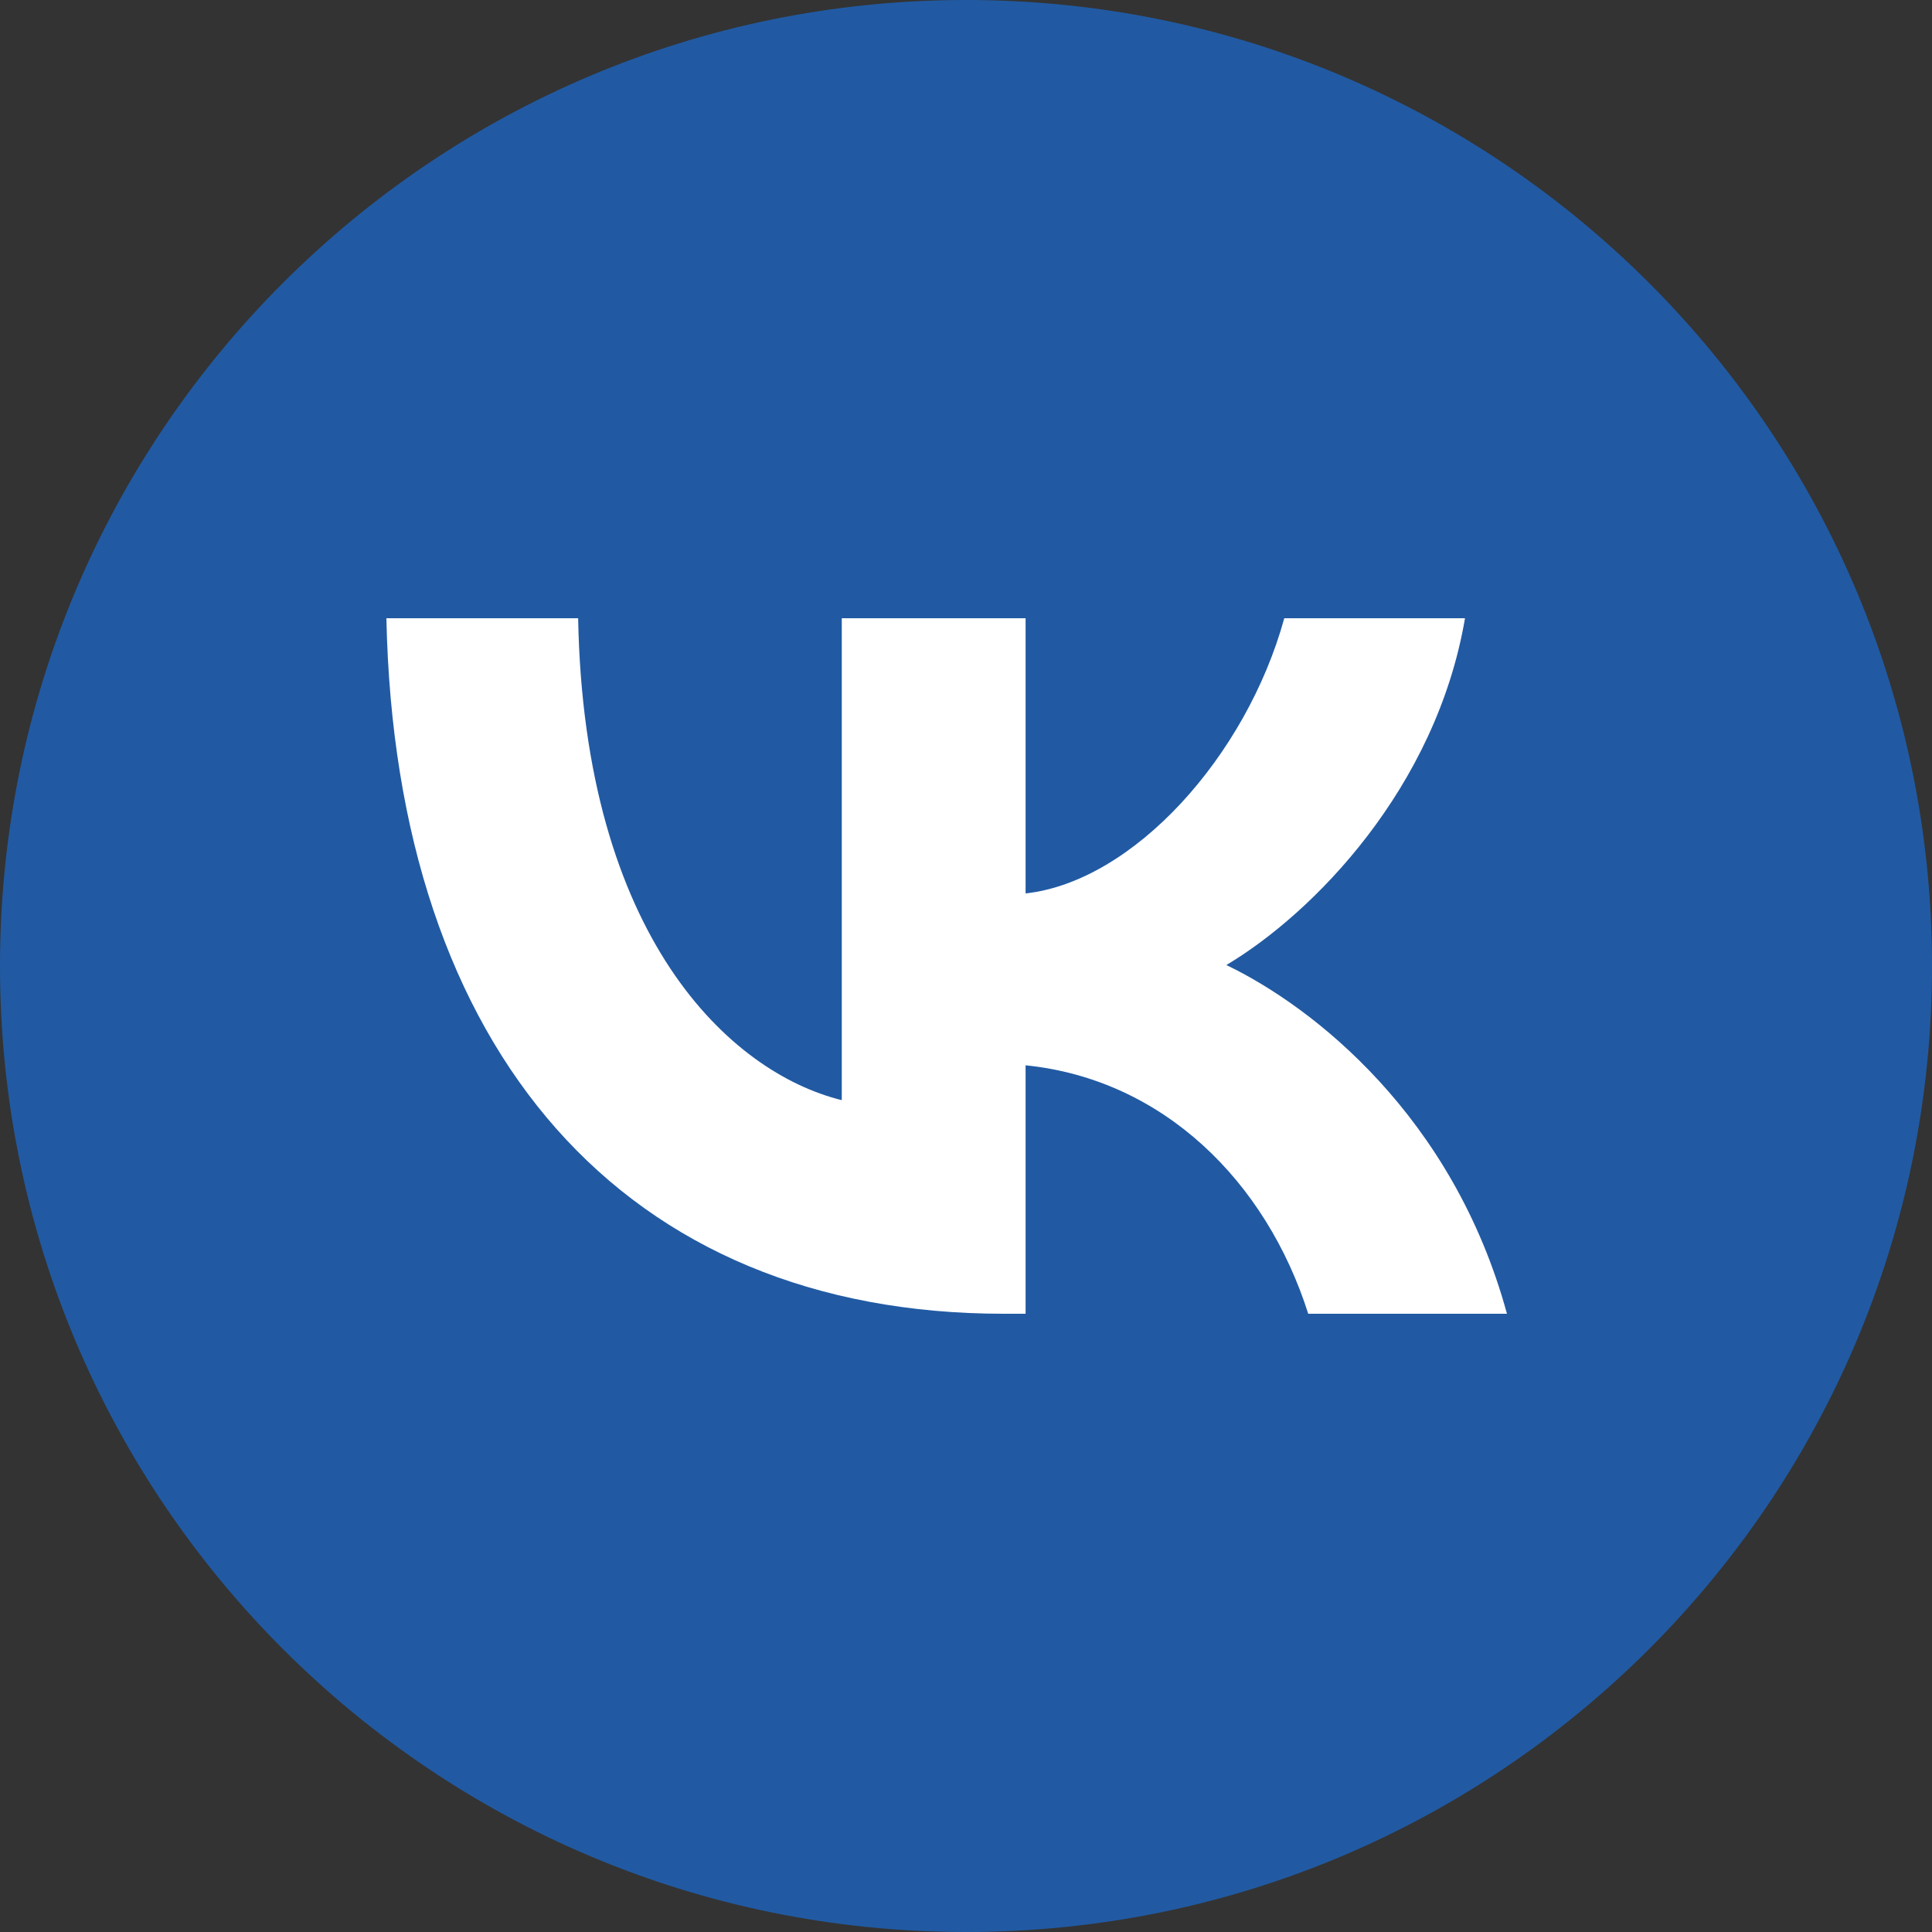
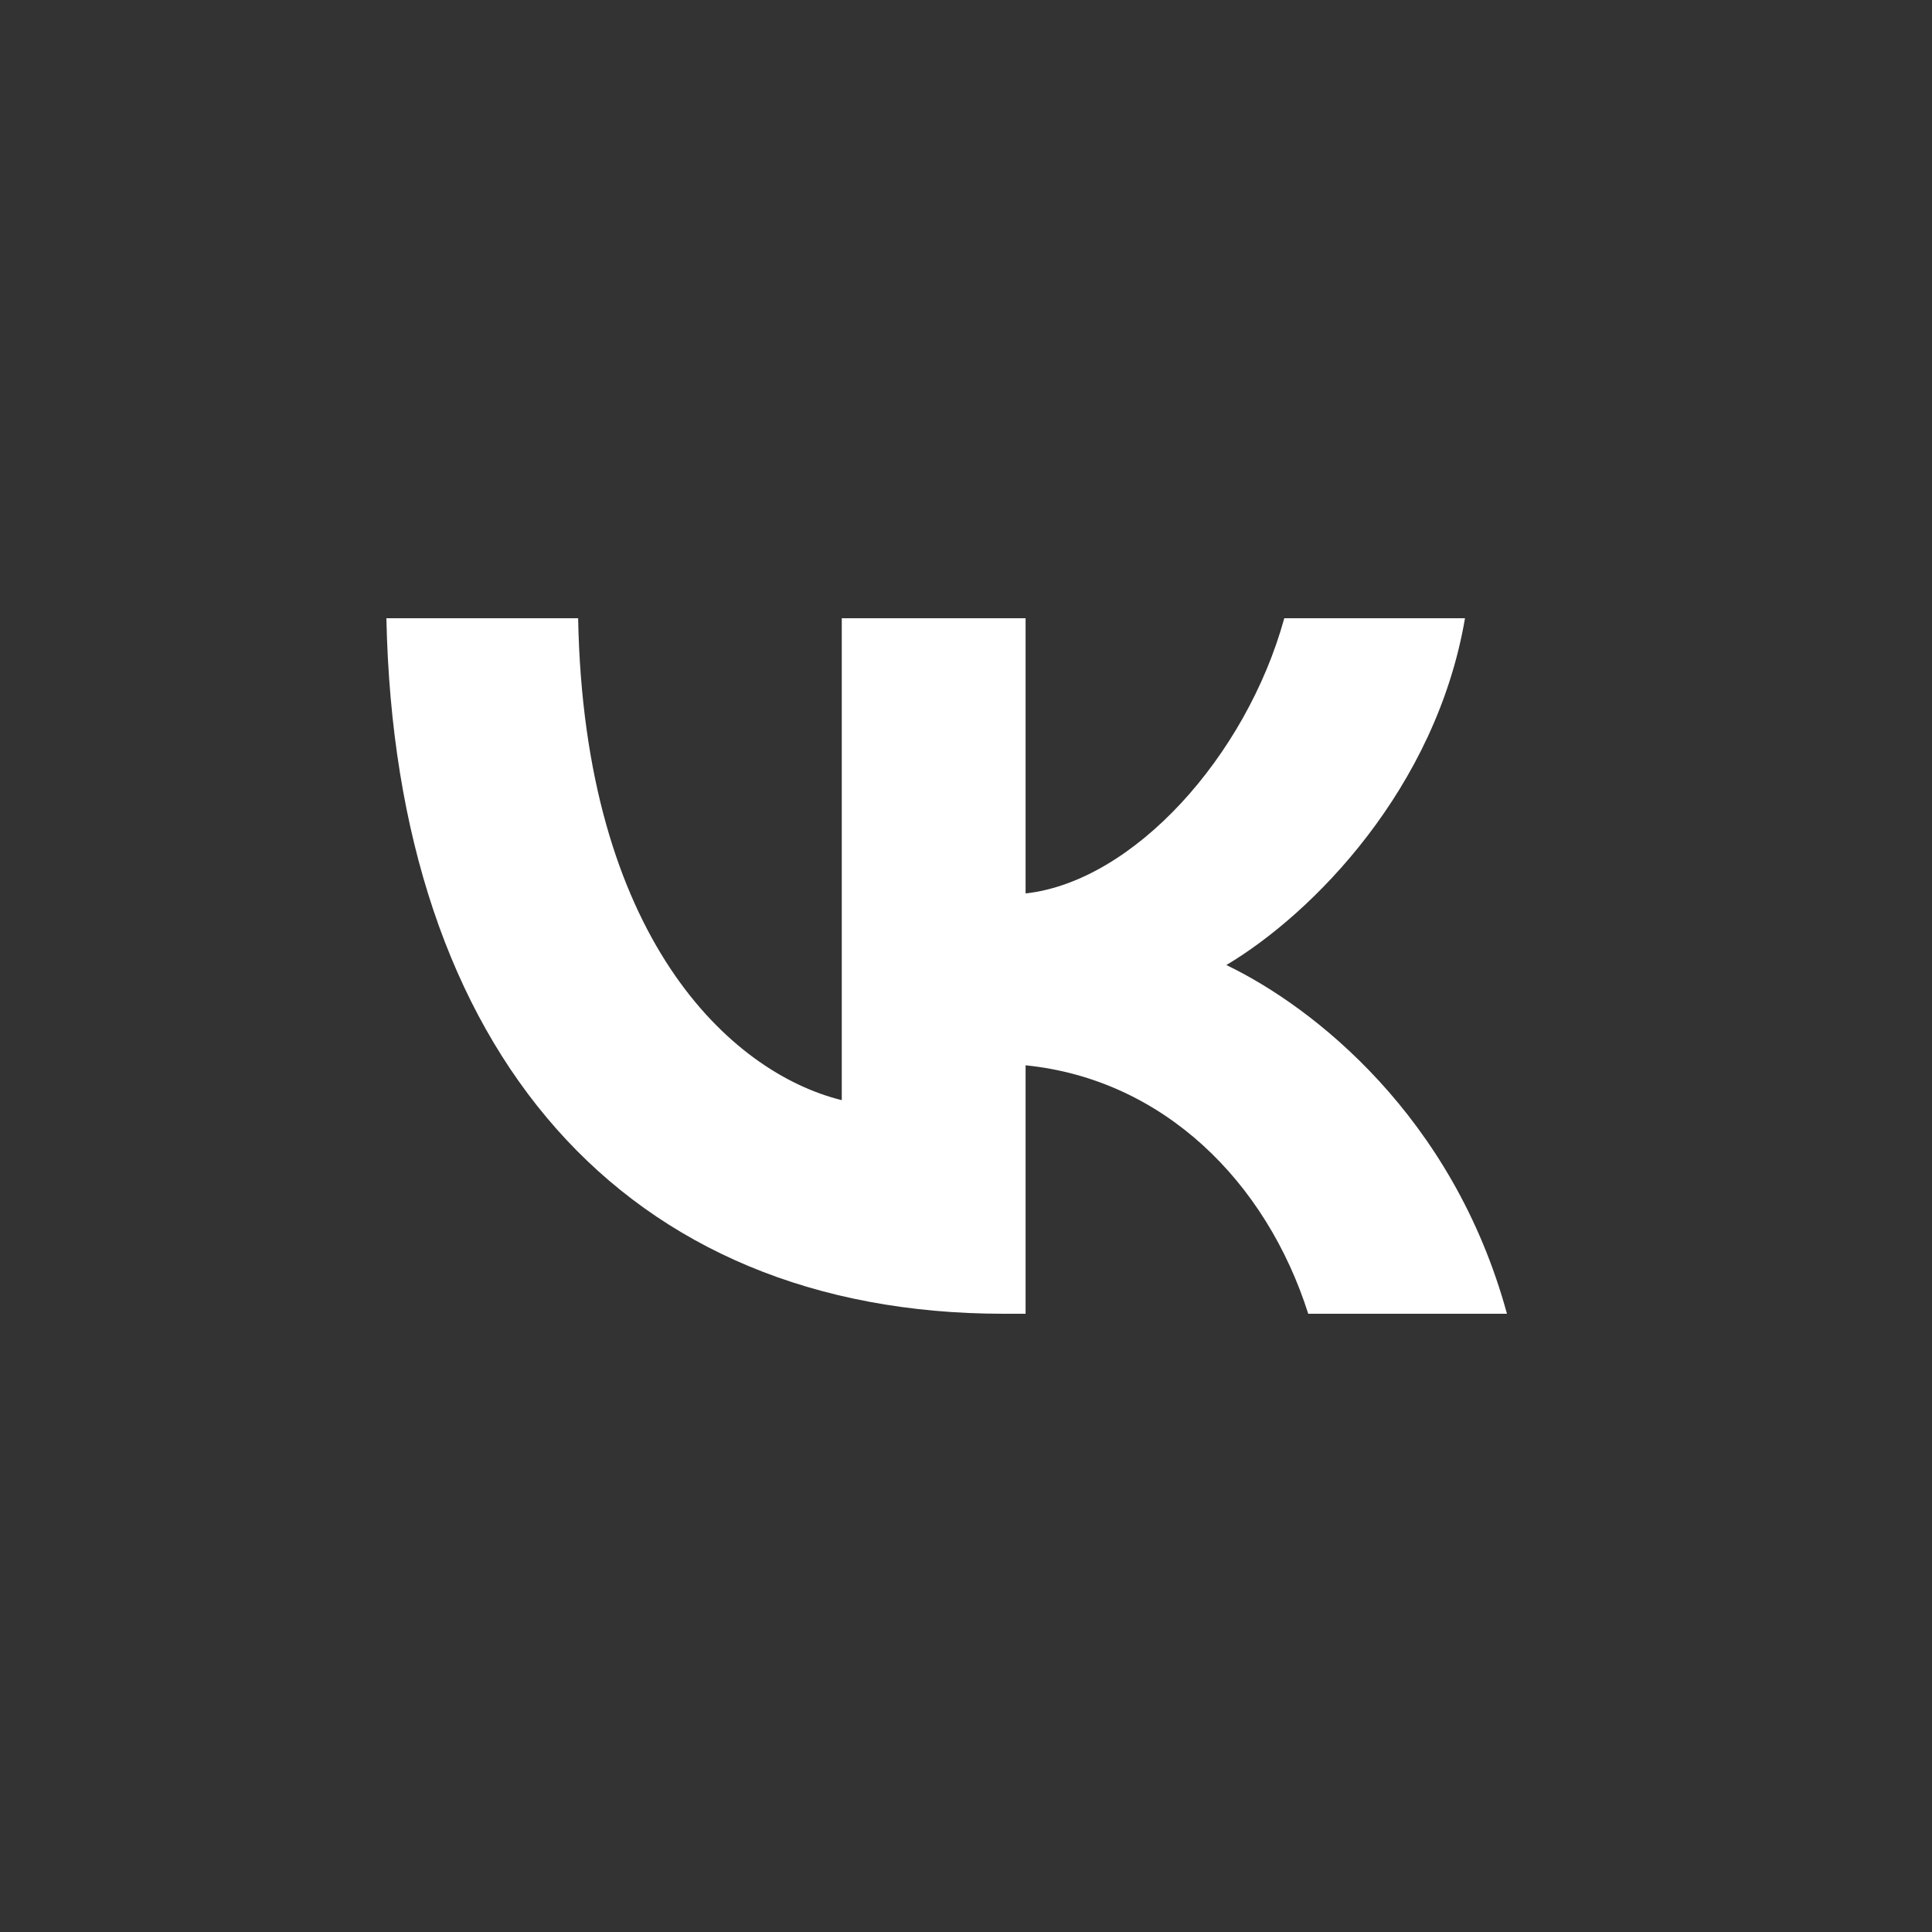
<svg xmlns="http://www.w3.org/2000/svg" width="50" height="50" viewBox="0 0 50 50" fill="none">
  <rect x="0" y="0" width="50" height="50" fill="#333333" stroke="none" />
  <g clip-path="url(#clip0_2165_100)">
-     <path d="M25 50C38.807 50 50 38.807 50 25C50 11.193 38.807 0 25 0C11.193 0 0 11.193 0 25C0 38.807 11.193 50 25 50Z" fill="#215AA3" />
    <path d="M25.974 34C16.177 34 10.231 27.238 10 16H14.962C15.117 24.254 18.892 27.758 21.785 28.472V16H26.542V23.122C29.333 22.813 32.253 19.573 33.237 16H37.914C37.165 20.397 33.986 23.637 31.738 24.975C33.986 26.055 37.604 28.884 39 34H33.857C32.771 30.58 30.108 27.931 26.542 27.57V34H25.974Z" fill="white" />
  </g>
  <defs>
    <clipPath id="clip0_2165_100">
      <rect width="50" height="50" fill="white" />
    </clipPath>
  </defs>
</svg>